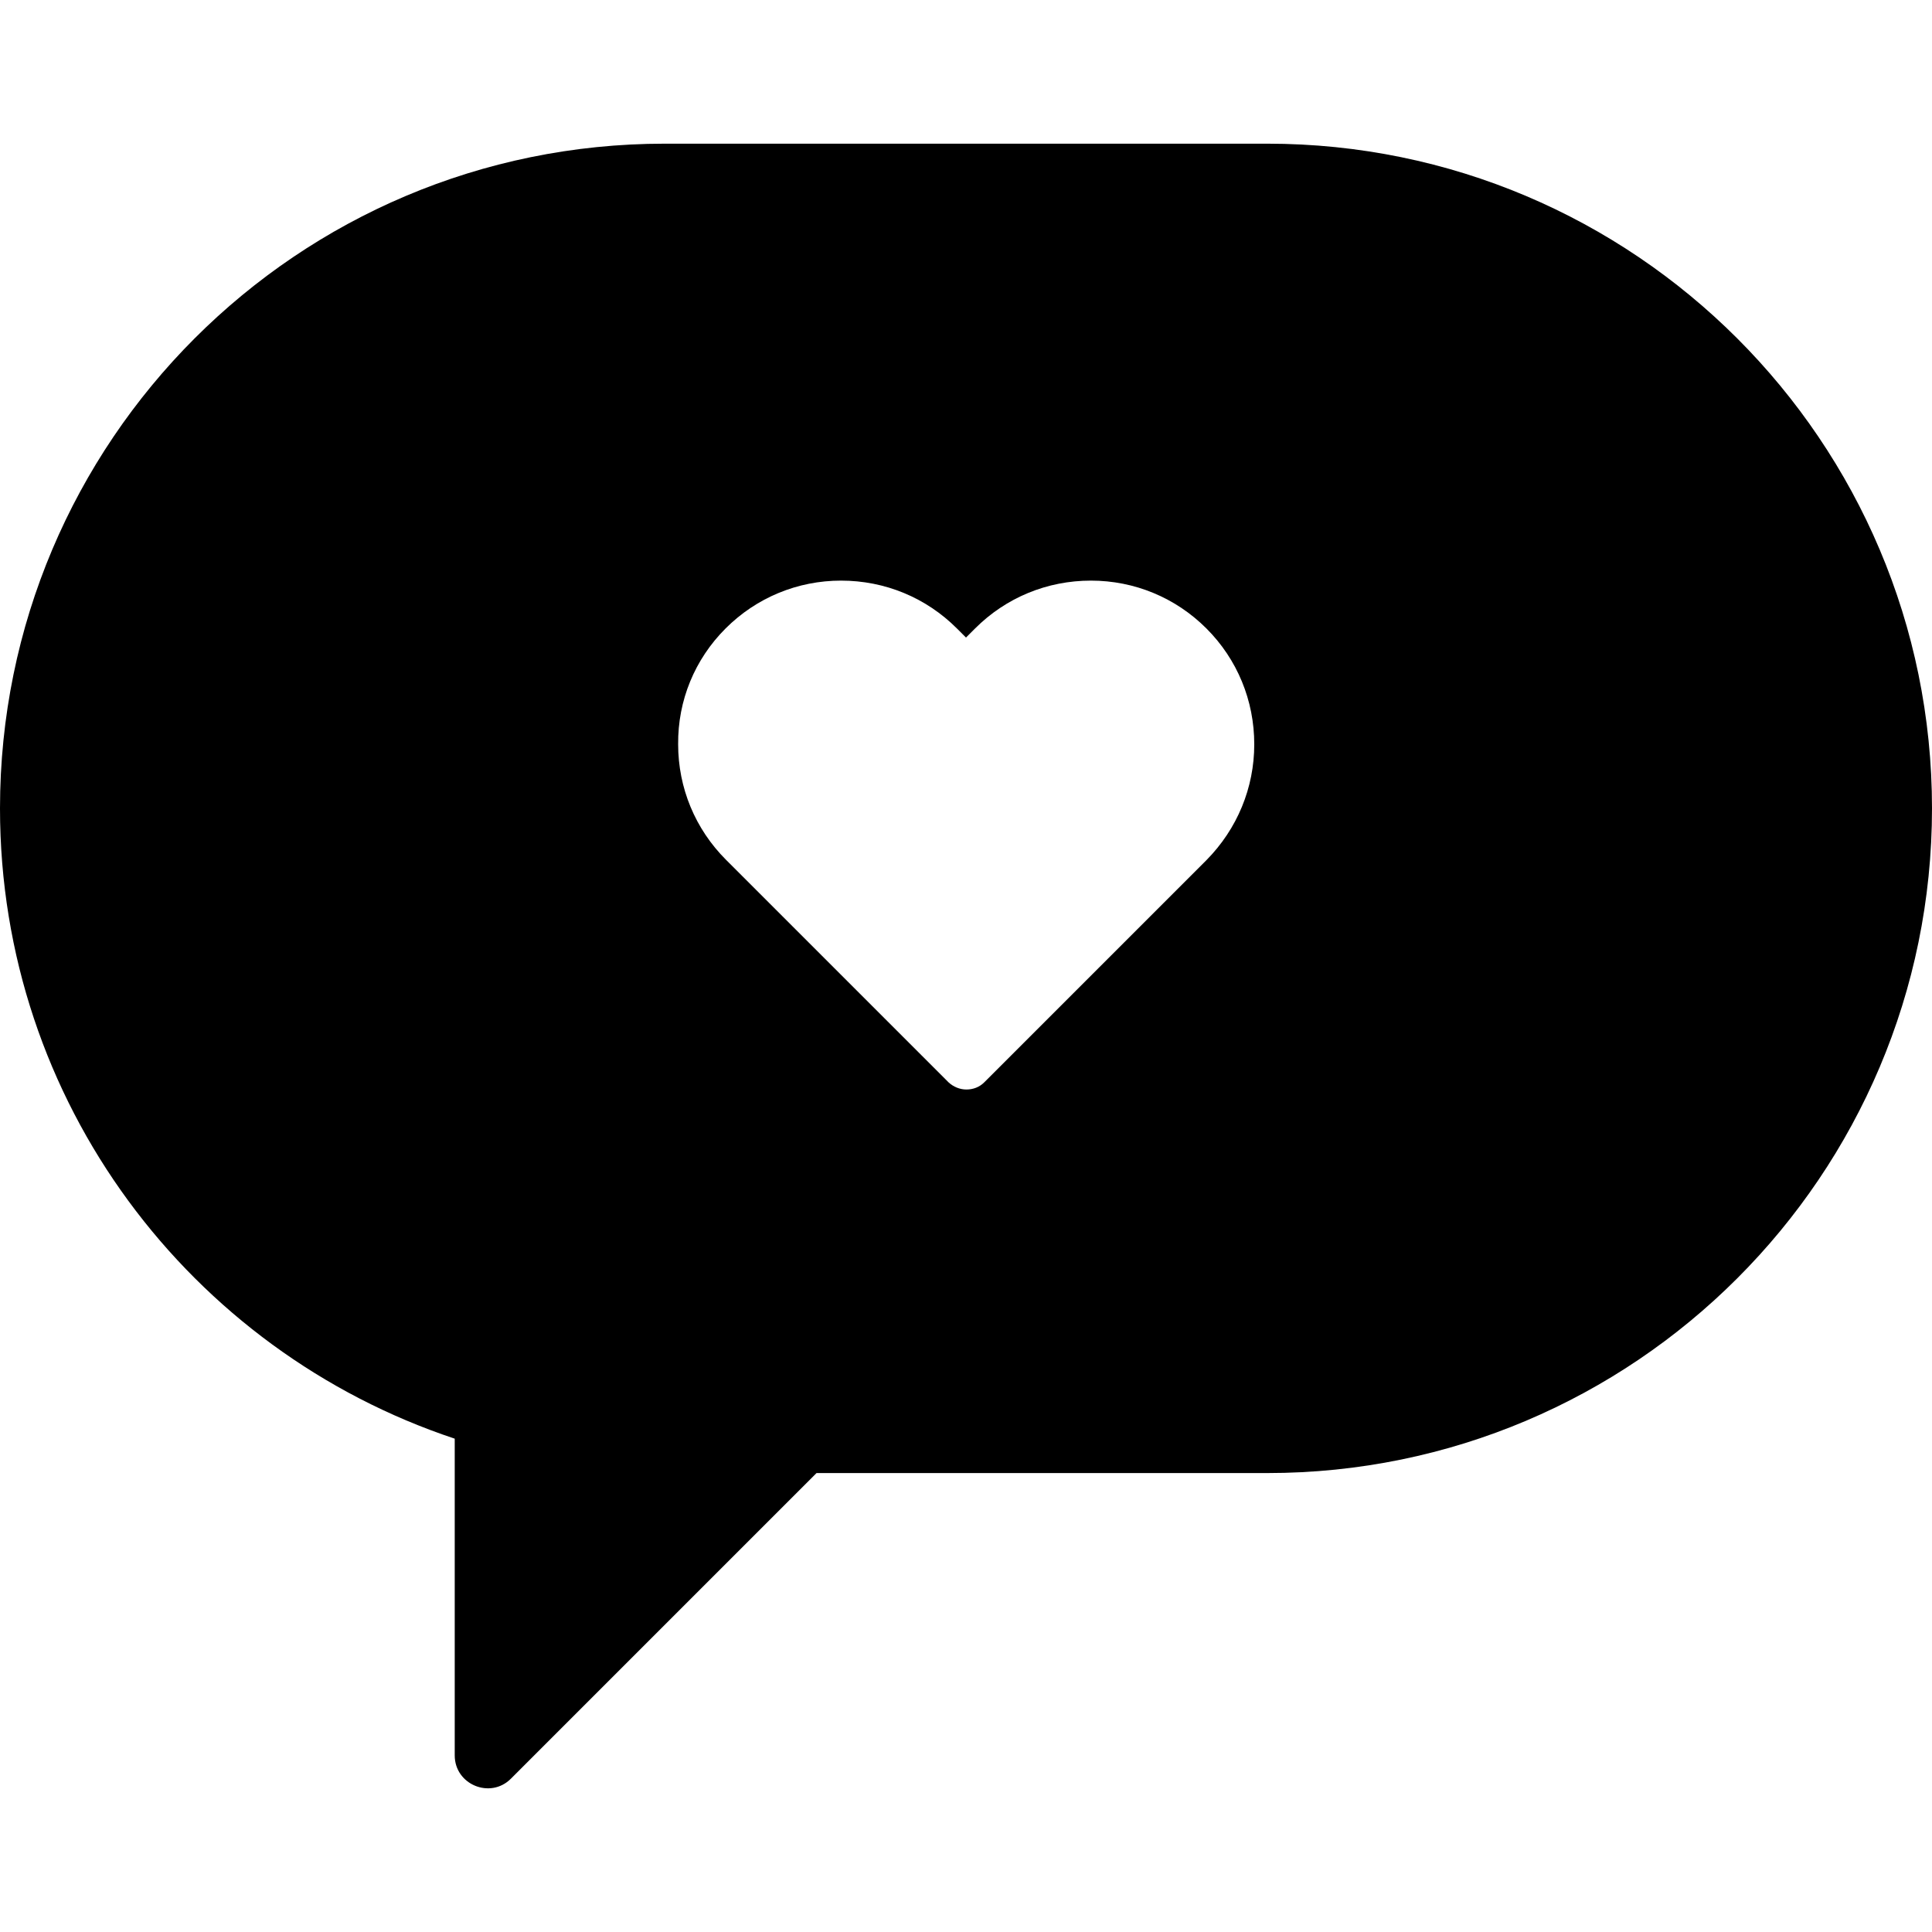
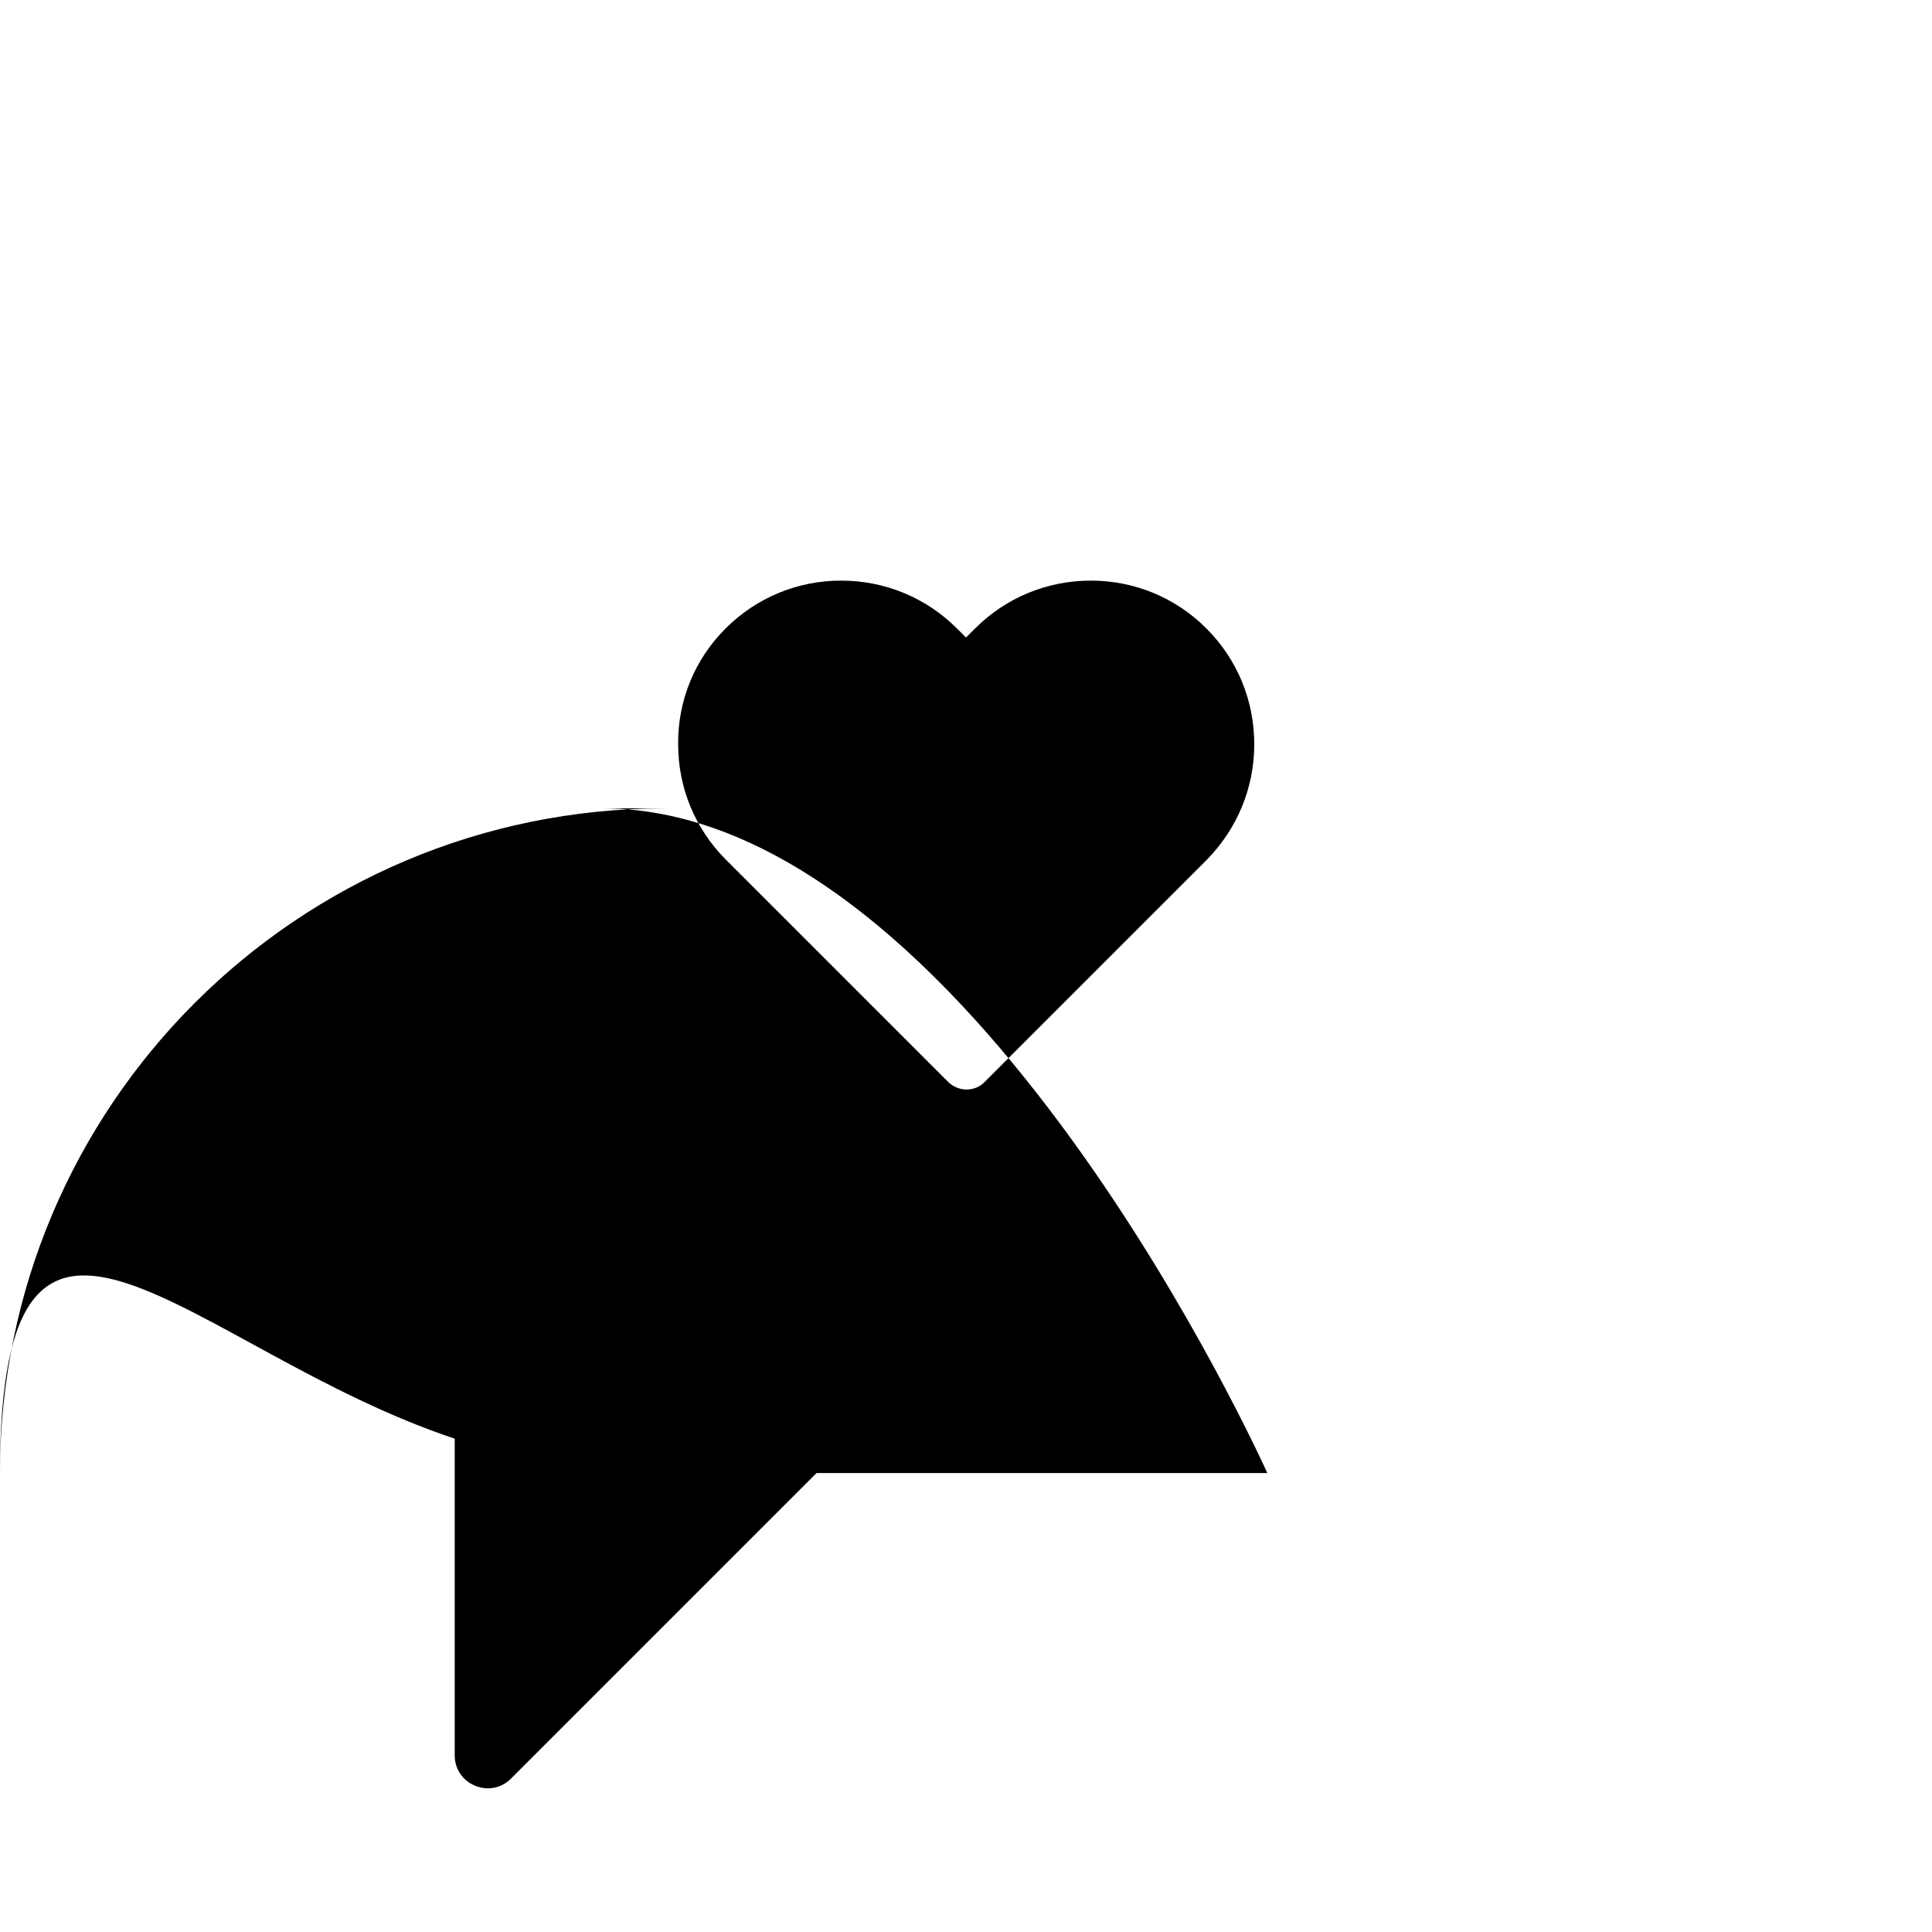
<svg xmlns="http://www.w3.org/2000/svg" version="1.1" id="Capa_1" x="0px" y="0px" viewBox="0 0 488.6 488.6" style="enable-background:new 0 0 488.6 488.6;" xml:space="preserve">
  <g>
-     <path d="M115,363.836v80.1c0,7.4,9,11.1,14.2,5.9l77.3-77.3h114c92.8,0,168.1-75.3,168.1-168.1s-75.3-168.1-168.1-168.1H168.1   c-92.9,0-168.1,75.3-168.1,168.1C0,278.736,48.2,341.636,115,363.836z M183.5,158.936c7.8-7.8,18.2-12.1,29.2-12.1   c11.1,0,21.5,4.3,29.3,12.1l2.3,2.3l2.3-2.3c7.8-7.8,18.2-12.1,29.3-12.1c11,0,21.4,4.3,29.2,12.1c7.8,7.8,12.1,18.2,12.1,29.3   c0,11-4.3,21.4-12.1,29.3l-56.2,56.2c-1.2,1.2-2.8,1.8-4.5,1.8c-1.7,0-3.3-0.7-4.5-1.8l-56.3-56.3c-7.8-7.8-12.1-18.2-12.1-29.2   C171.4,177.136,175.7,166.736,183.5,158.936z" />
+     <path d="M115,363.836v80.1c0,7.4,9,11.1,14.2,5.9l77.3-77.3h114s-75.3-168.1-168.1-168.1H168.1   c-92.9,0-168.1,75.3-168.1,168.1C0,278.736,48.2,341.636,115,363.836z M183.5,158.936c7.8-7.8,18.2-12.1,29.2-12.1   c11.1,0,21.5,4.3,29.3,12.1l2.3,2.3l2.3-2.3c7.8-7.8,18.2-12.1,29.3-12.1c11,0,21.4,4.3,29.2,12.1c7.8,7.8,12.1,18.2,12.1,29.3   c0,11-4.3,21.4-12.1,29.3l-56.2,56.2c-1.2,1.2-2.8,1.8-4.5,1.8c-1.7,0-3.3-0.7-4.5-1.8l-56.3-56.3c-7.8-7.8-12.1-18.2-12.1-29.2   C171.4,177.136,175.7,166.736,183.5,158.936z" />
  </g>
</svg>